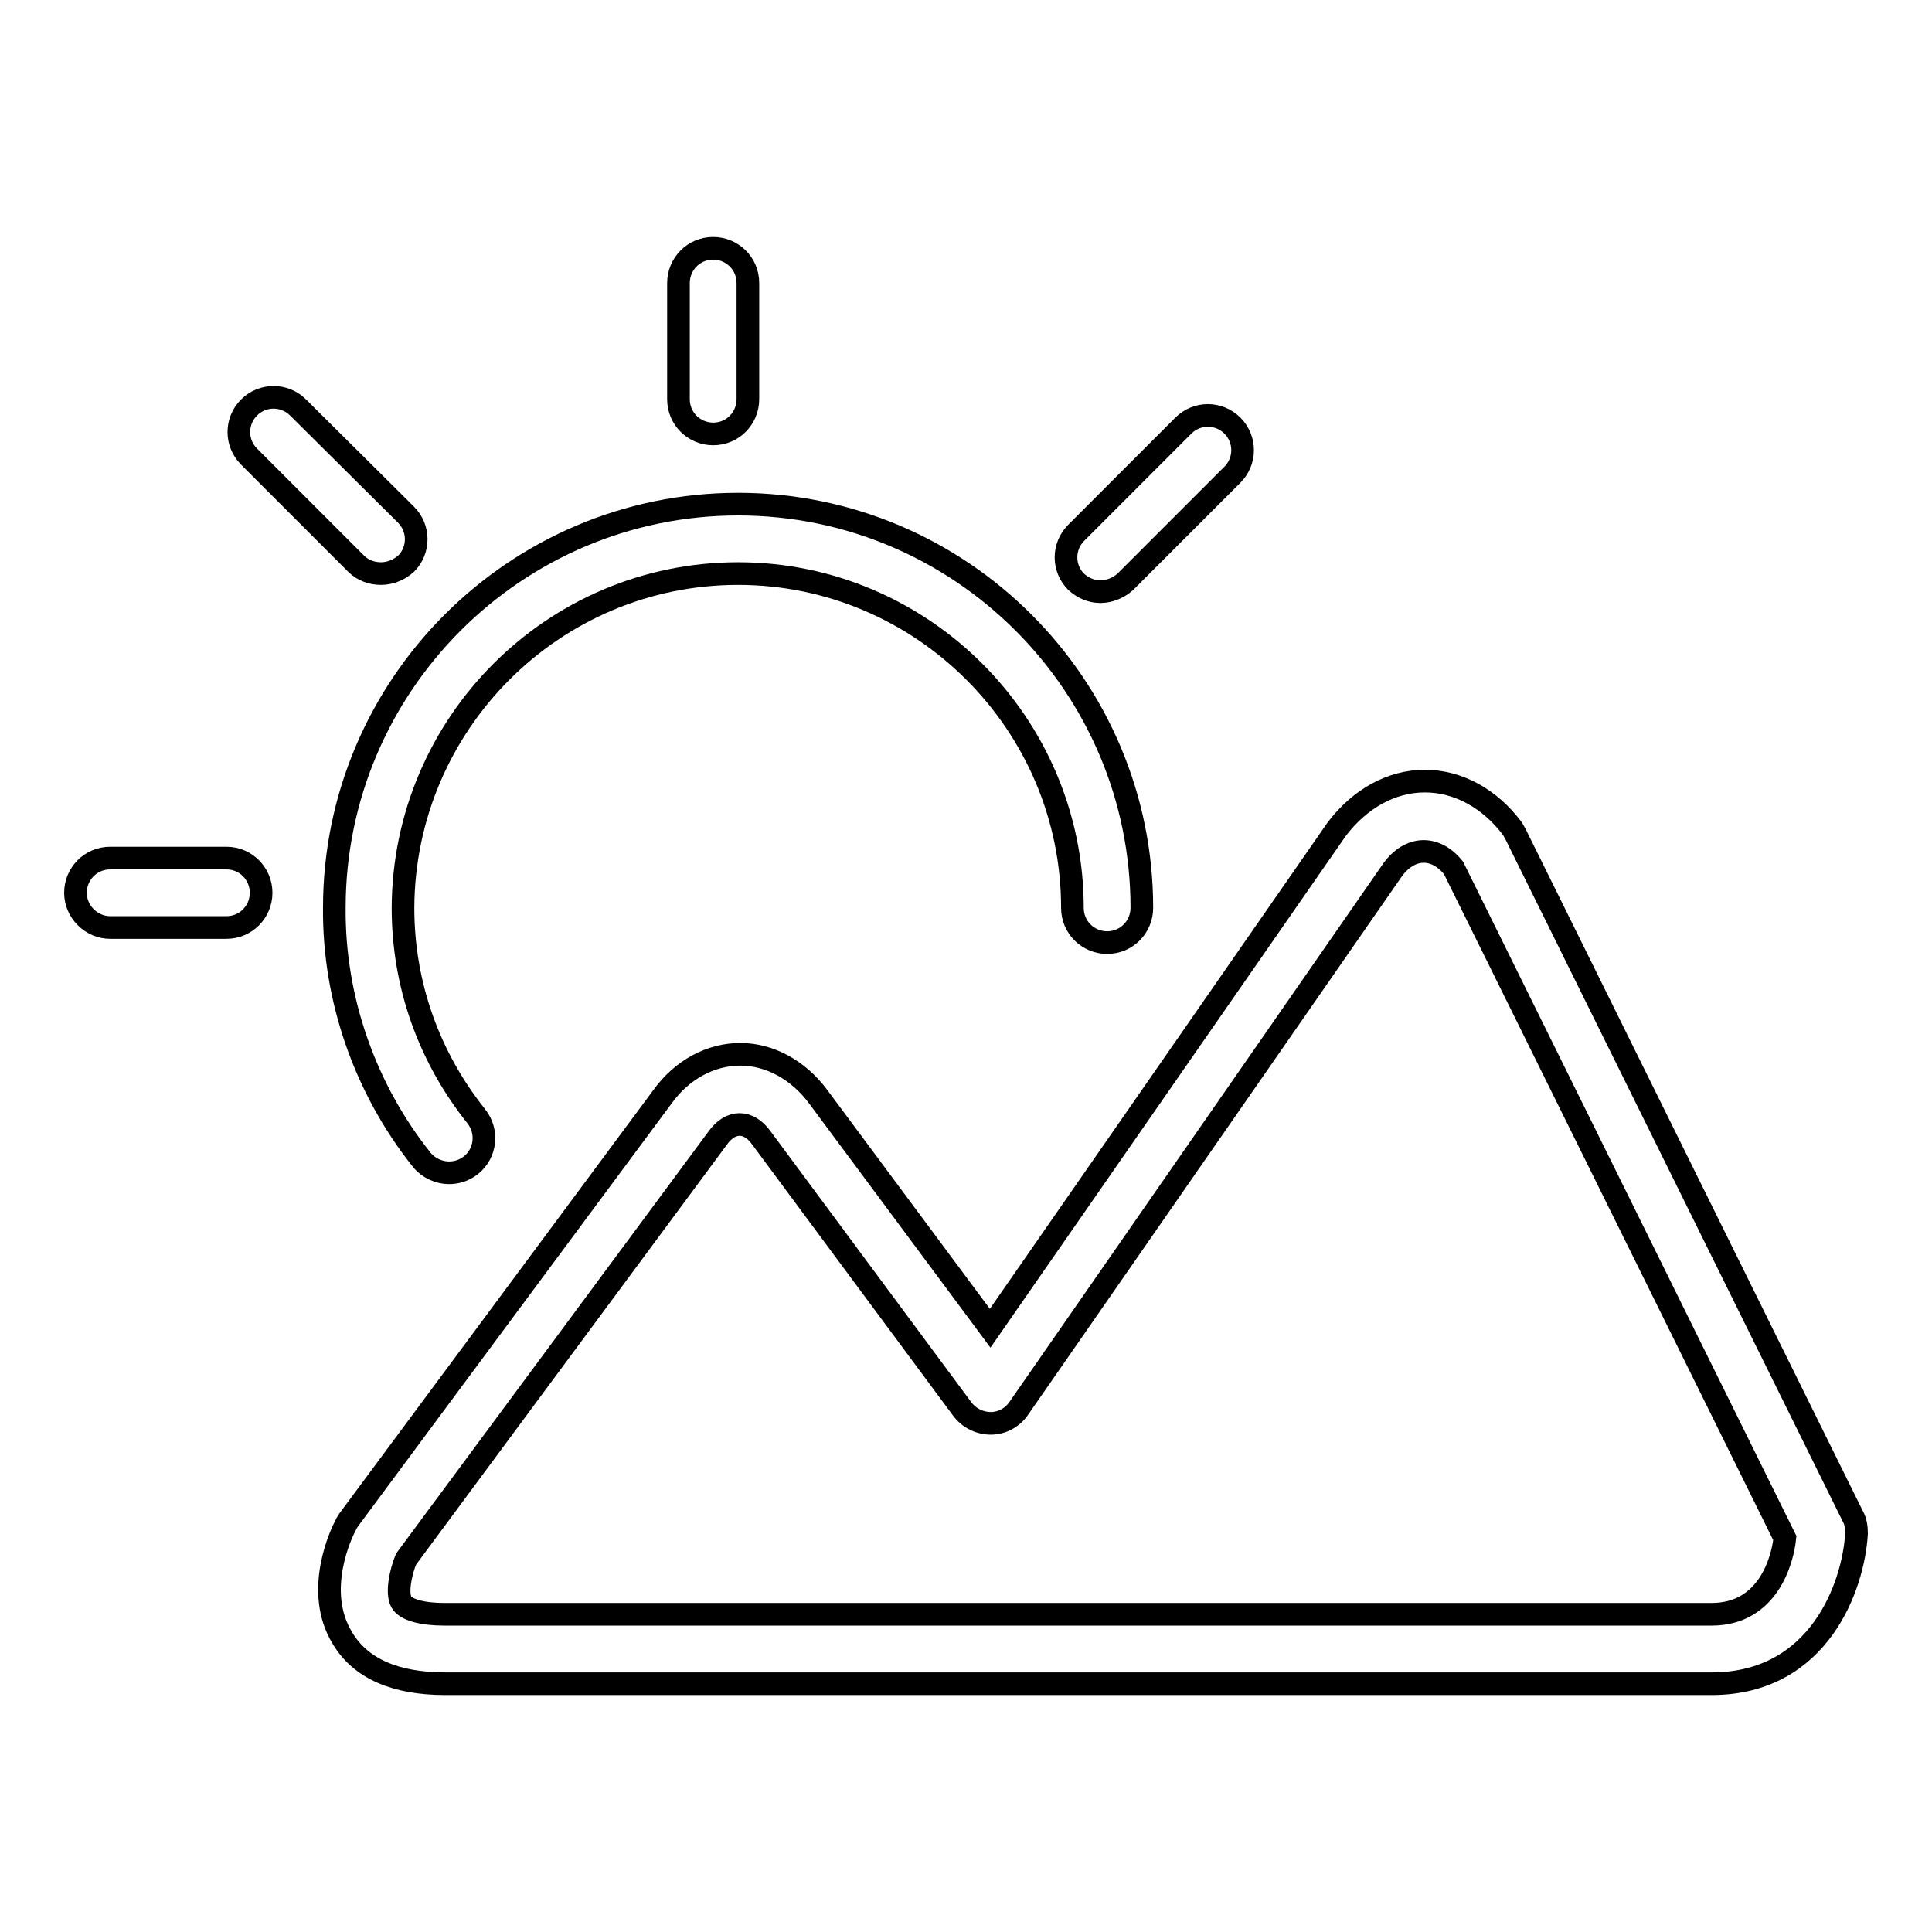
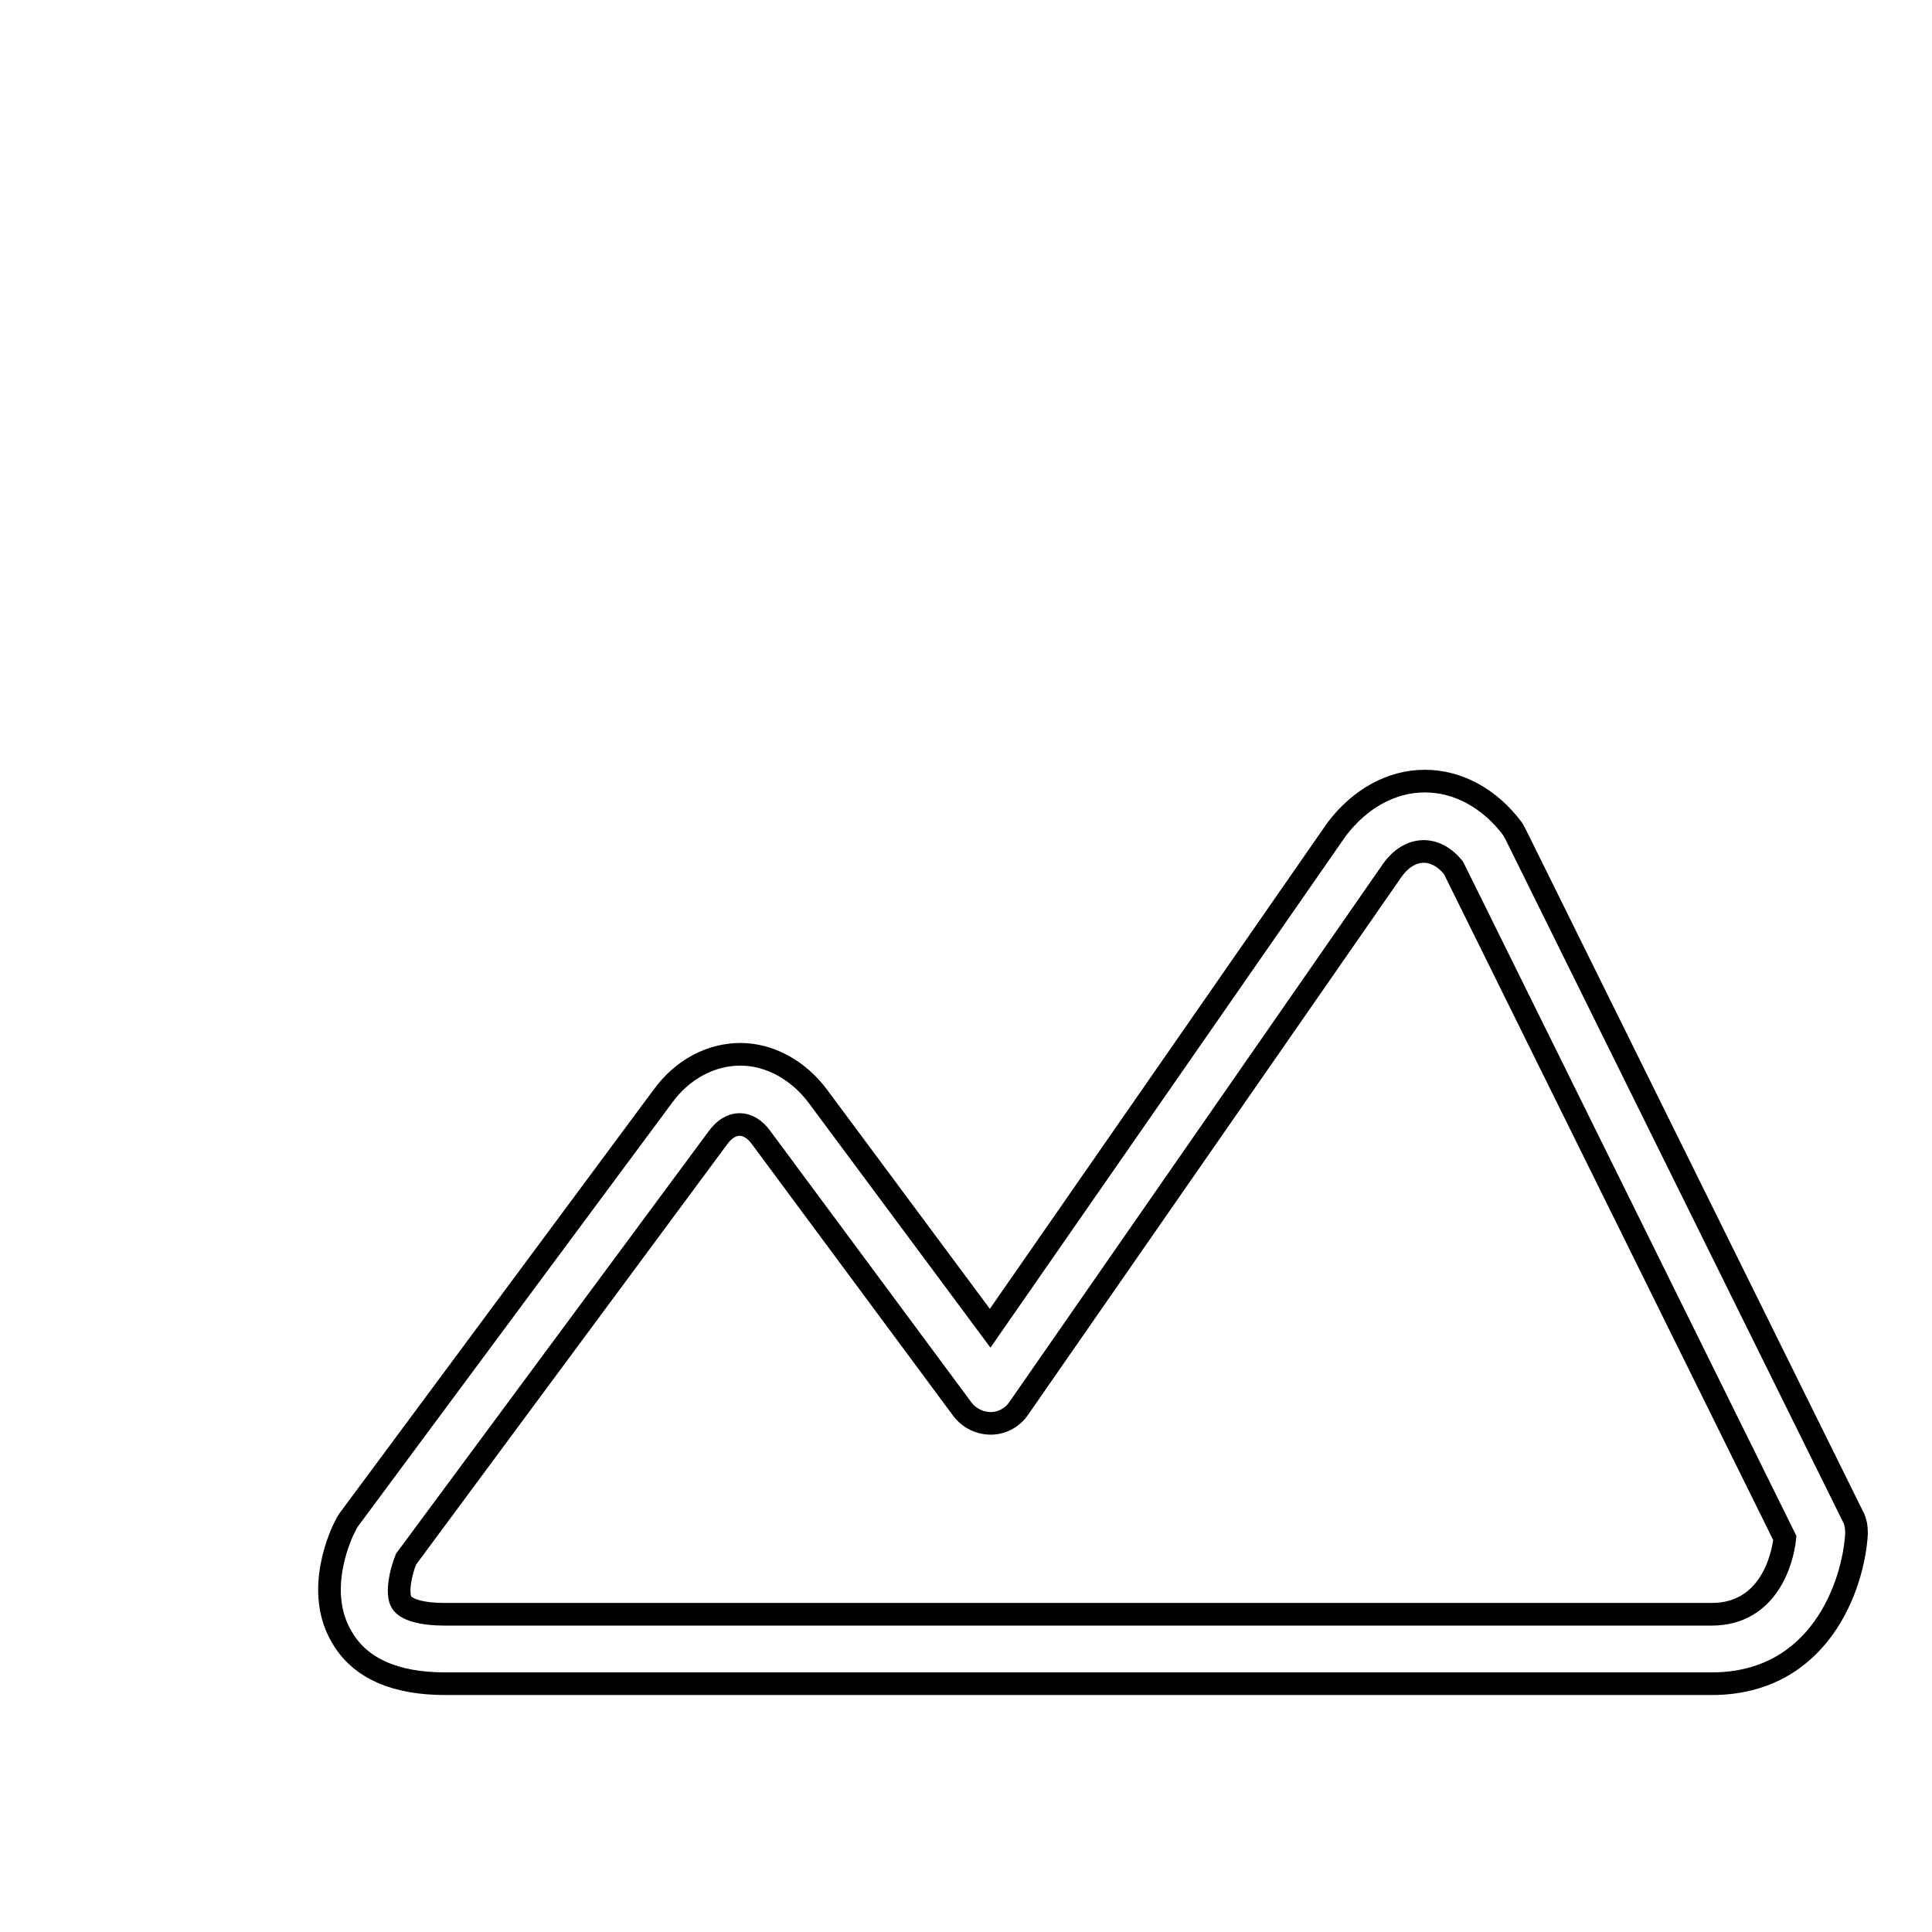
<svg xmlns="http://www.w3.org/2000/svg" version="1.1" x="0px" y="0px" viewBox="0 0 256 256" enable-background="new 0 0 256 256" xml:space="preserve">
  <g>
    <g>
-       <path stroke-width="3" fill-opacity="0" stroke="#000000" d="M55.9,153.7c0.9,1.1,2.3,1.7,3.6,1.7c1,0,2-0.3,2.9-1c2-1.6,2.3-4.5,0.7-6.5c-6.3-7.9-9.7-17.5-9.7-27.6C53.5,95.9,73.3,76,97.8,76c24.4,0,44.3,19.9,44.3,44.3c0,2.6,2.1,4.6,4.6,4.6c2.6,0,4.6-2.1,4.6-4.6c0-29.5-24-53.5-53.5-53.5c-29.5,0-53.5,24-53.5,53.5C44.2,132.4,48.4,144.3,55.9,153.7z" />
      <path stroke-width="3" fill-opacity="0" stroke="#000000" d="M245.5,200.9l-44.7-90.4c-0.1-0.2-0.3-0.5-0.4-0.7c-3-4-7.2-6.3-11.6-6.3c-4.4,0-8.6,2.3-11.7,6.4L131.2,176l-22.8-30.7c-2.6-3.5-6.4-5.6-10.3-5.6s-7.7,2-10.3,5.6l-41.6,56.1c-0.1,0.2-0.3,0.4-0.4,0.7c-0.5,0.9-4.3,8.7-0.4,15c2.4,4,7,6,13.6,6h167.8c14.3,0,18.8-13,19.2-19.9C246,202.4,245.9,201.6,245.5,200.9z M226.8,213.9H58.9c-3,0-5.1-0.6-5.7-1.6c-0.7-1.2-0.1-4,0.6-5.7l41.3-55.8c1.7-2.4,4.1-2.4,5.8,0l26.6,35.9c0.9,1.2,2.3,1.9,3.8,1.9c1.5,0,2.9-0.8,3.7-2l49.5-71.3c2.3-3.2,5.7-3.3,8.1-0.3l43.9,88.8C236.2,206.7,234.3,213.9,226.8,213.9z" />
-       <path stroke-width="3" fill-opacity="0" stroke="#000000" d="M94.5,57.5c2.6,0,4.6-2.1,4.6-4.6V37.5c0-2.6-2.1-4.6-4.6-4.6c-2.6,0-4.6,2.1-4.6,4.6v15.4C89.9,55.5,92,57.5,94.5,57.5z" />
-       <path stroke-width="3" fill-opacity="0" stroke="#000000" d="M30,113.7H14.6c-2.6,0-4.6,2.1-4.6,4.6s2.1,4.6,4.6,4.6H30c2.6,0,4.6-2.1,4.6-4.6S32.6,113.7,30,113.7z" />
-       <path stroke-width="3" fill-opacity="0" stroke="#000000" d="M145.8,78.4c1.2,0,2.4-0.5,3.3-1.3l14.2-14.2c1.8-1.8,1.8-4.7,0-6.5c-1.8-1.8-4.7-1.8-6.5,0l-14.2,14.2c-1.8,1.8-1.8,4.7,0,6.5C143.5,77.9,144.6,78.4,145.8,78.4z" />
-       <path stroke-width="3" fill-opacity="0" stroke="#000000" d="M47.2,74.7c0.9,0.9,2.1,1.3,3.3,1.3s2.4-0.5,3.3-1.3c1.8-1.8,1.8-4.7,0-6.5L39.5,54c-1.8-1.8-4.7-1.8-6.5,0c-1.8,1.8-1.8,4.7,0,6.5L47.2,74.7z" />
    </g>
  </g>
</svg>